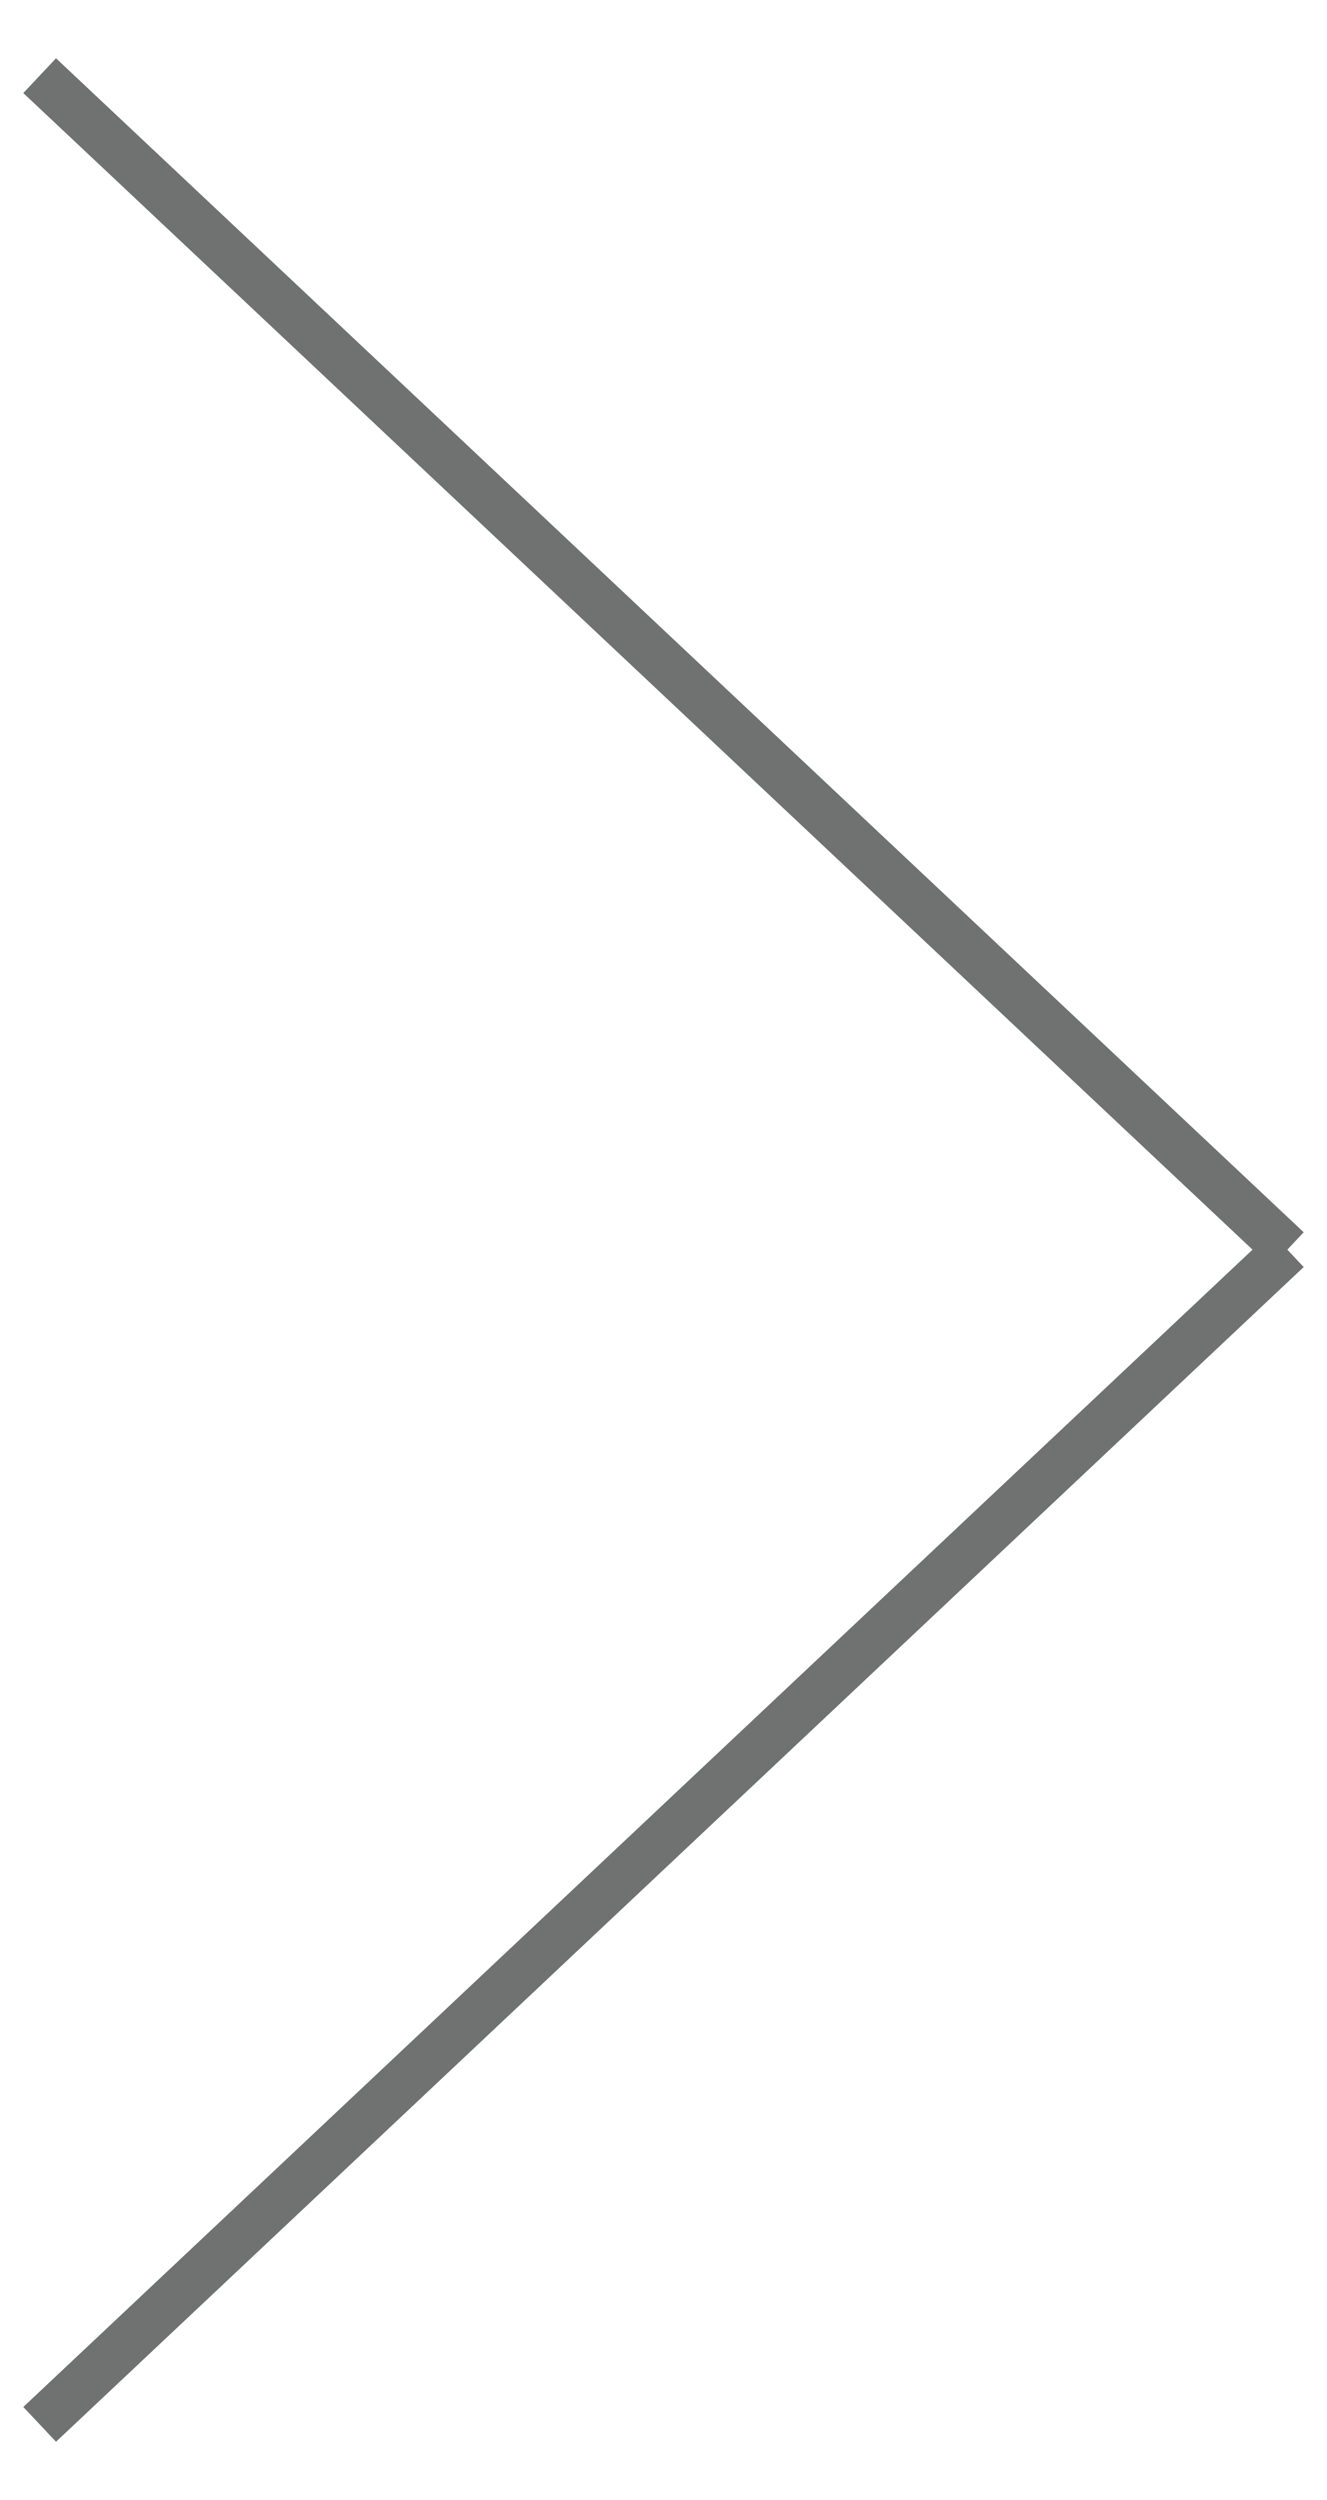
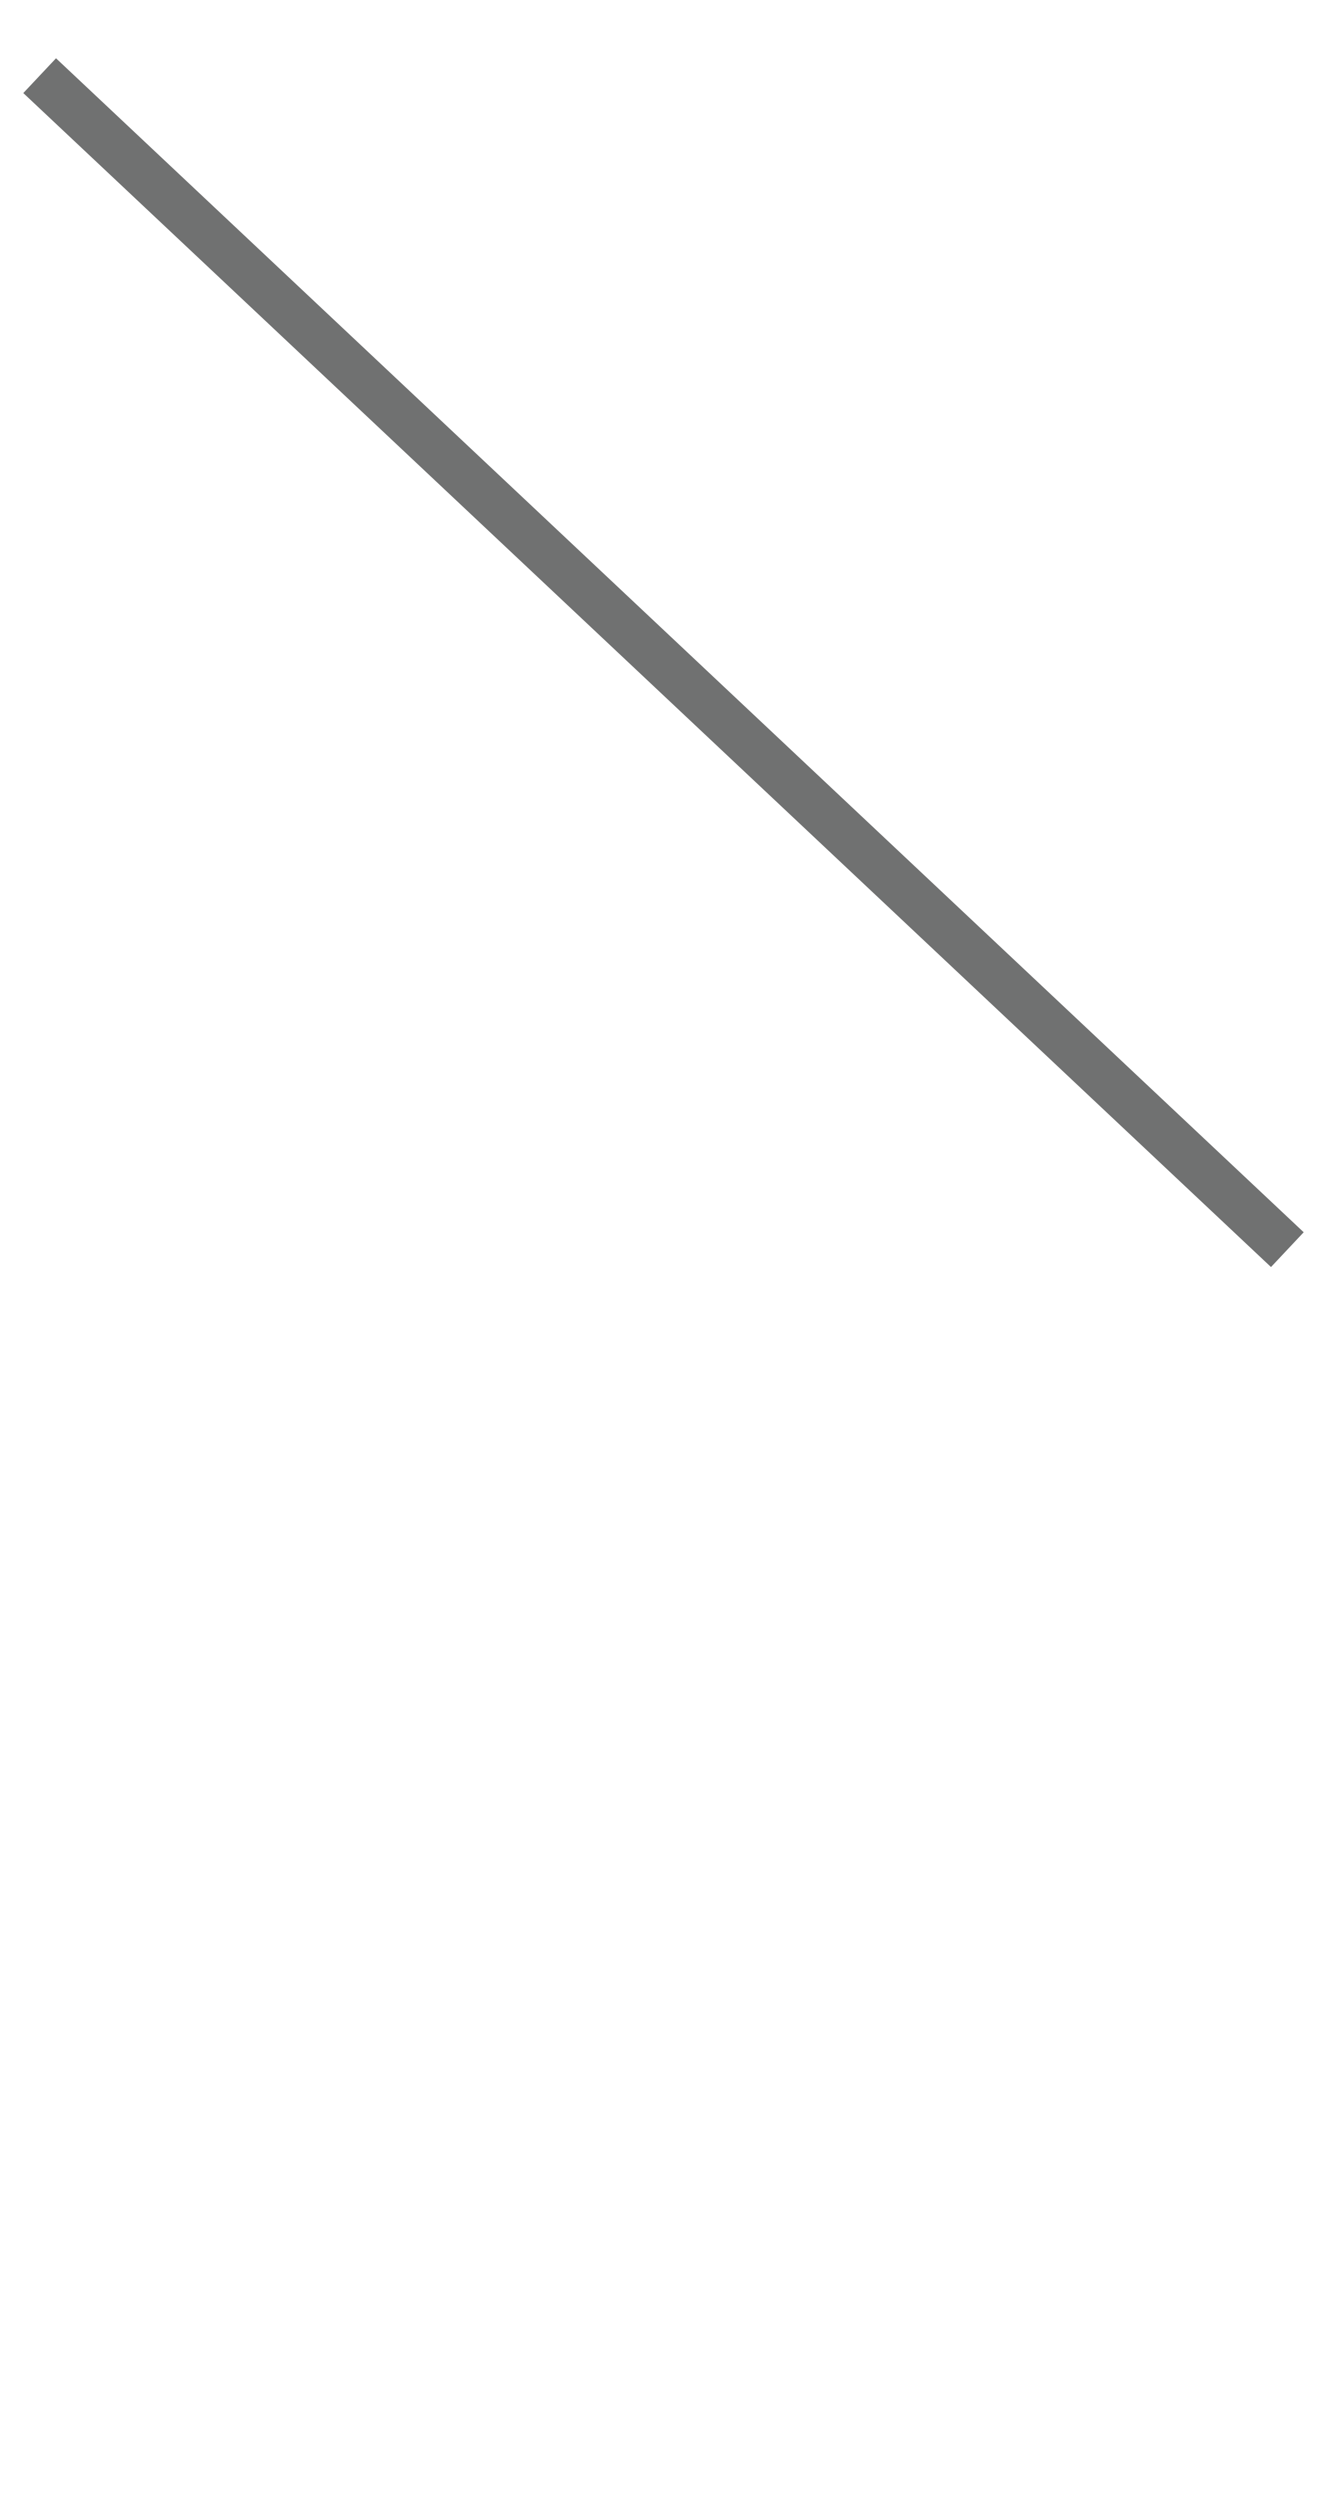
<svg xmlns="http://www.w3.org/2000/svg" id="Livello_1" data-name="Livello 1" viewBox="0 0 18.07 34.03">
  <defs>
    <style>.cls-car-right{fill:none;stroke:#707171;stroke-width:0.65px;}</style>
  </defs>
  <title>car_arrow_right</title>
-   <line class="cls-car-right" x1="0.54" y1="33" x2="17.53" y2="17.01" />
  <line class="cls-car-right" x1="0.54" y1="1.03" x2="17.53" y2="17.01" />
</svg>